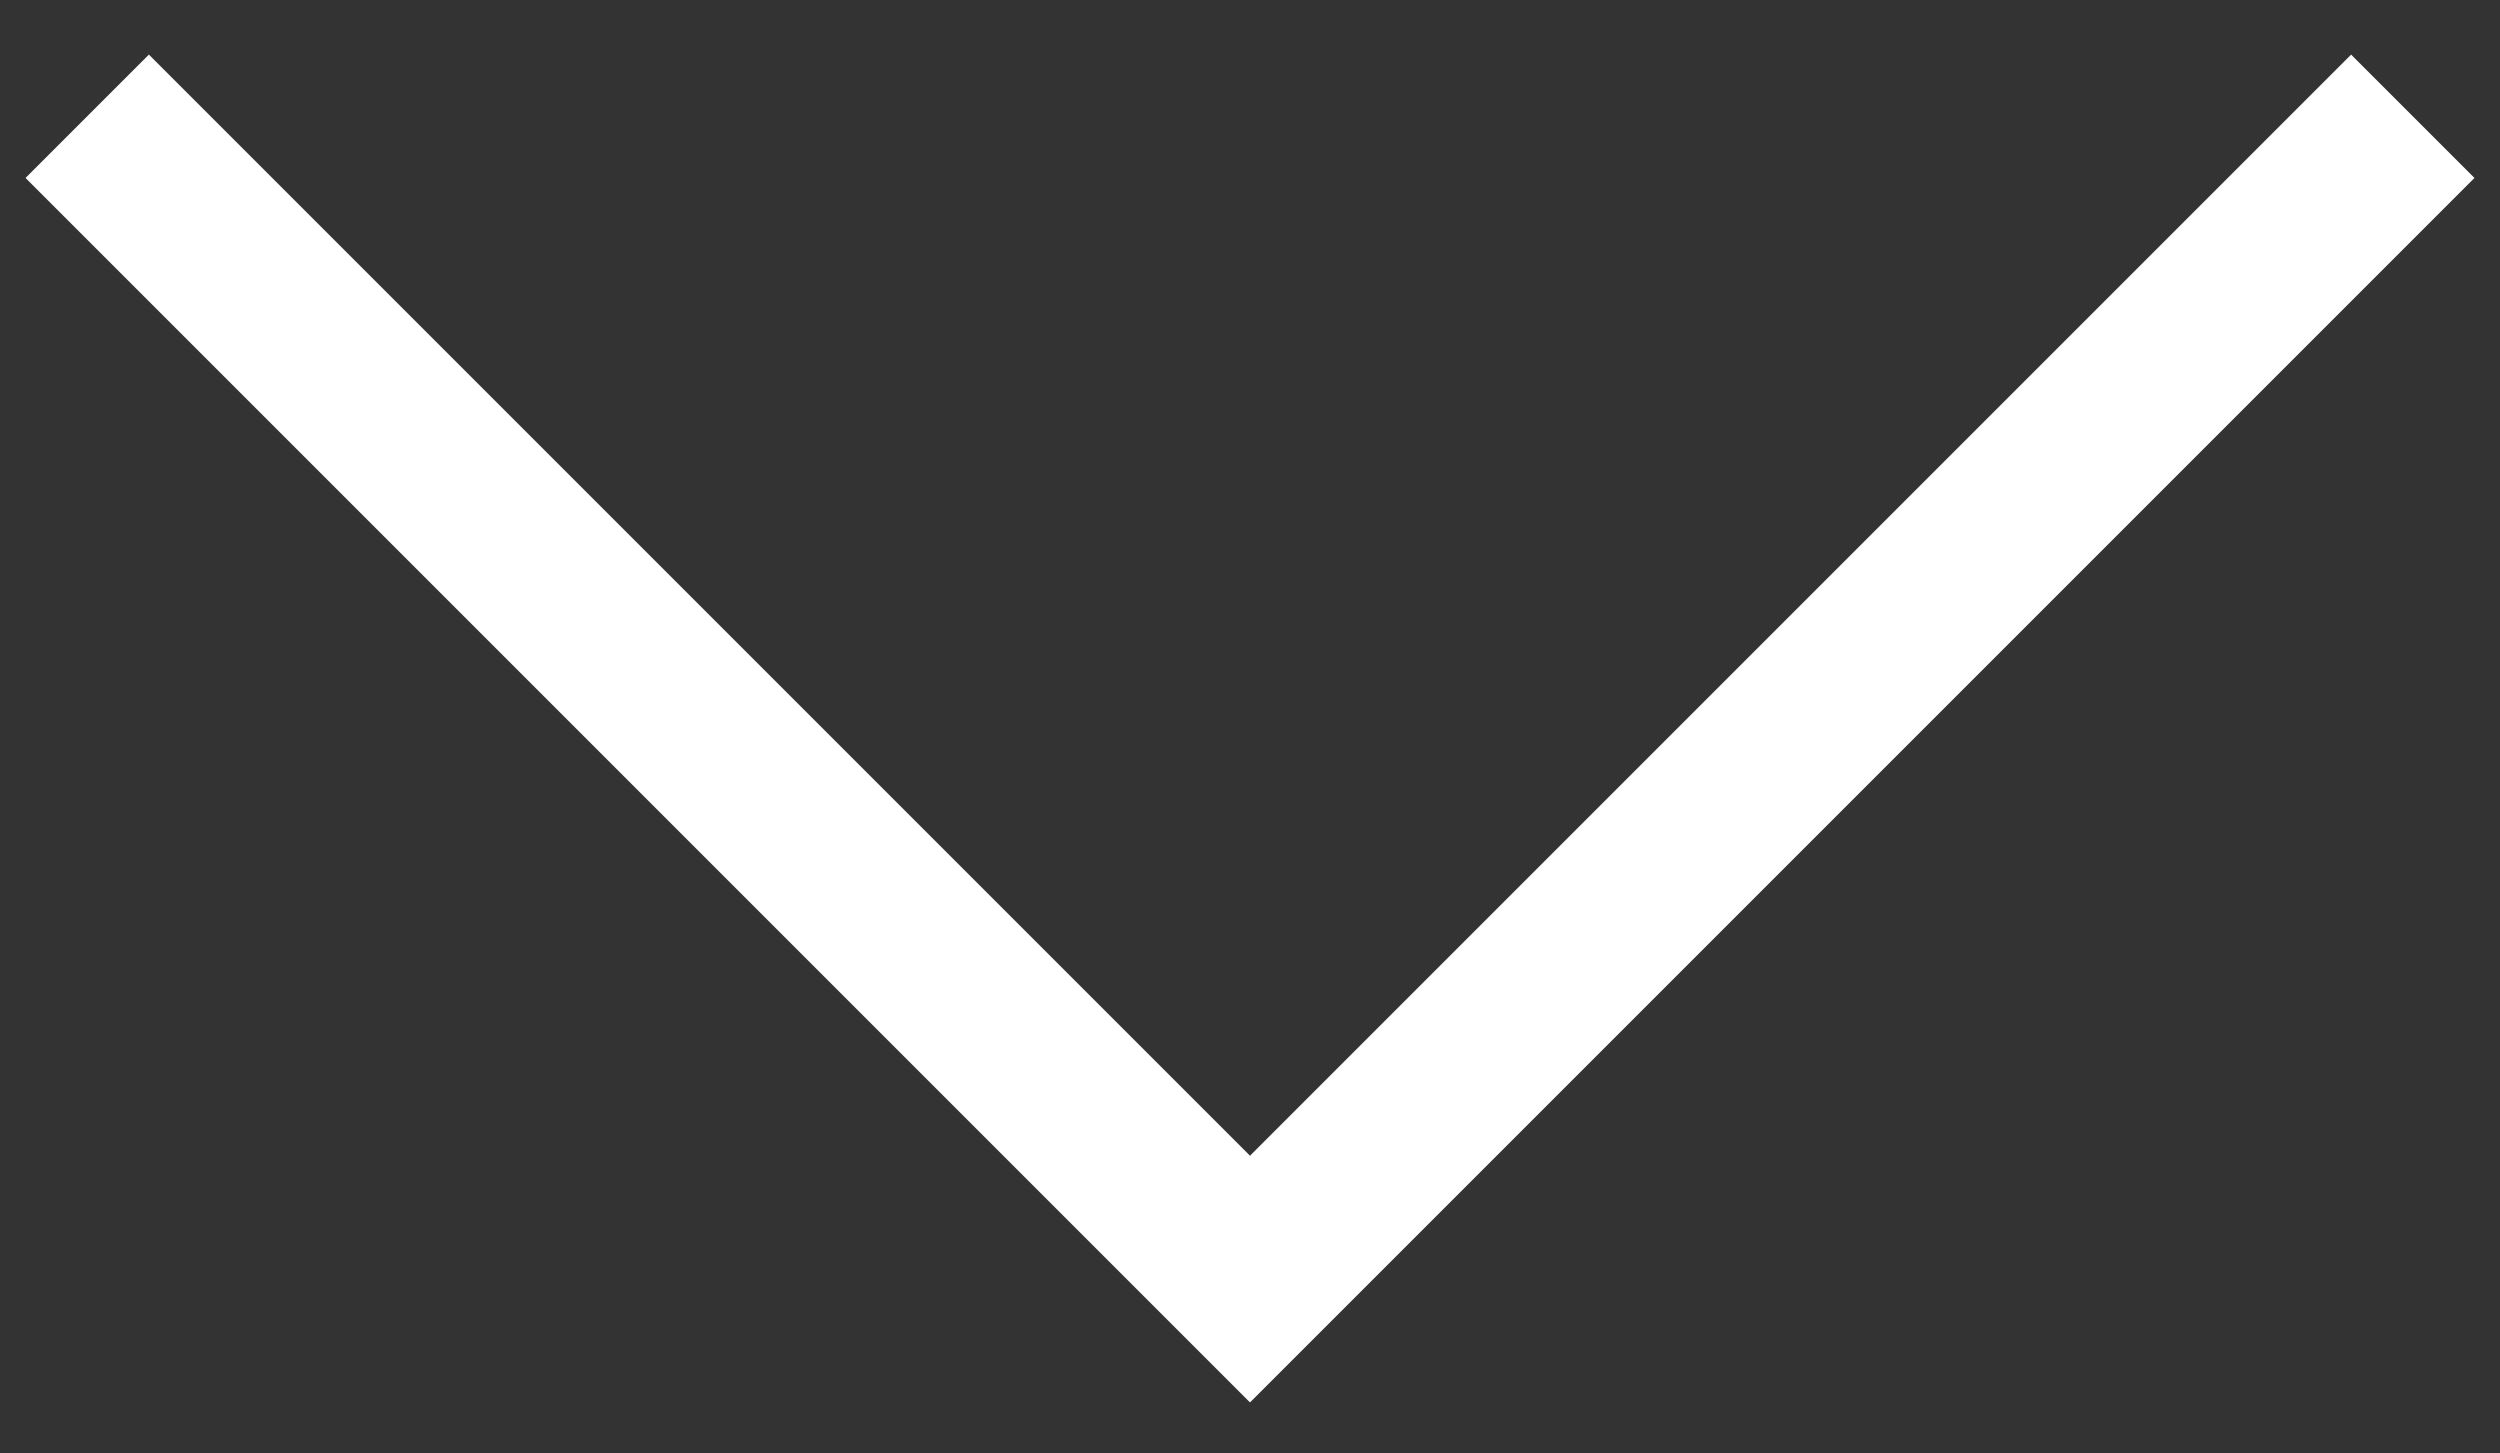
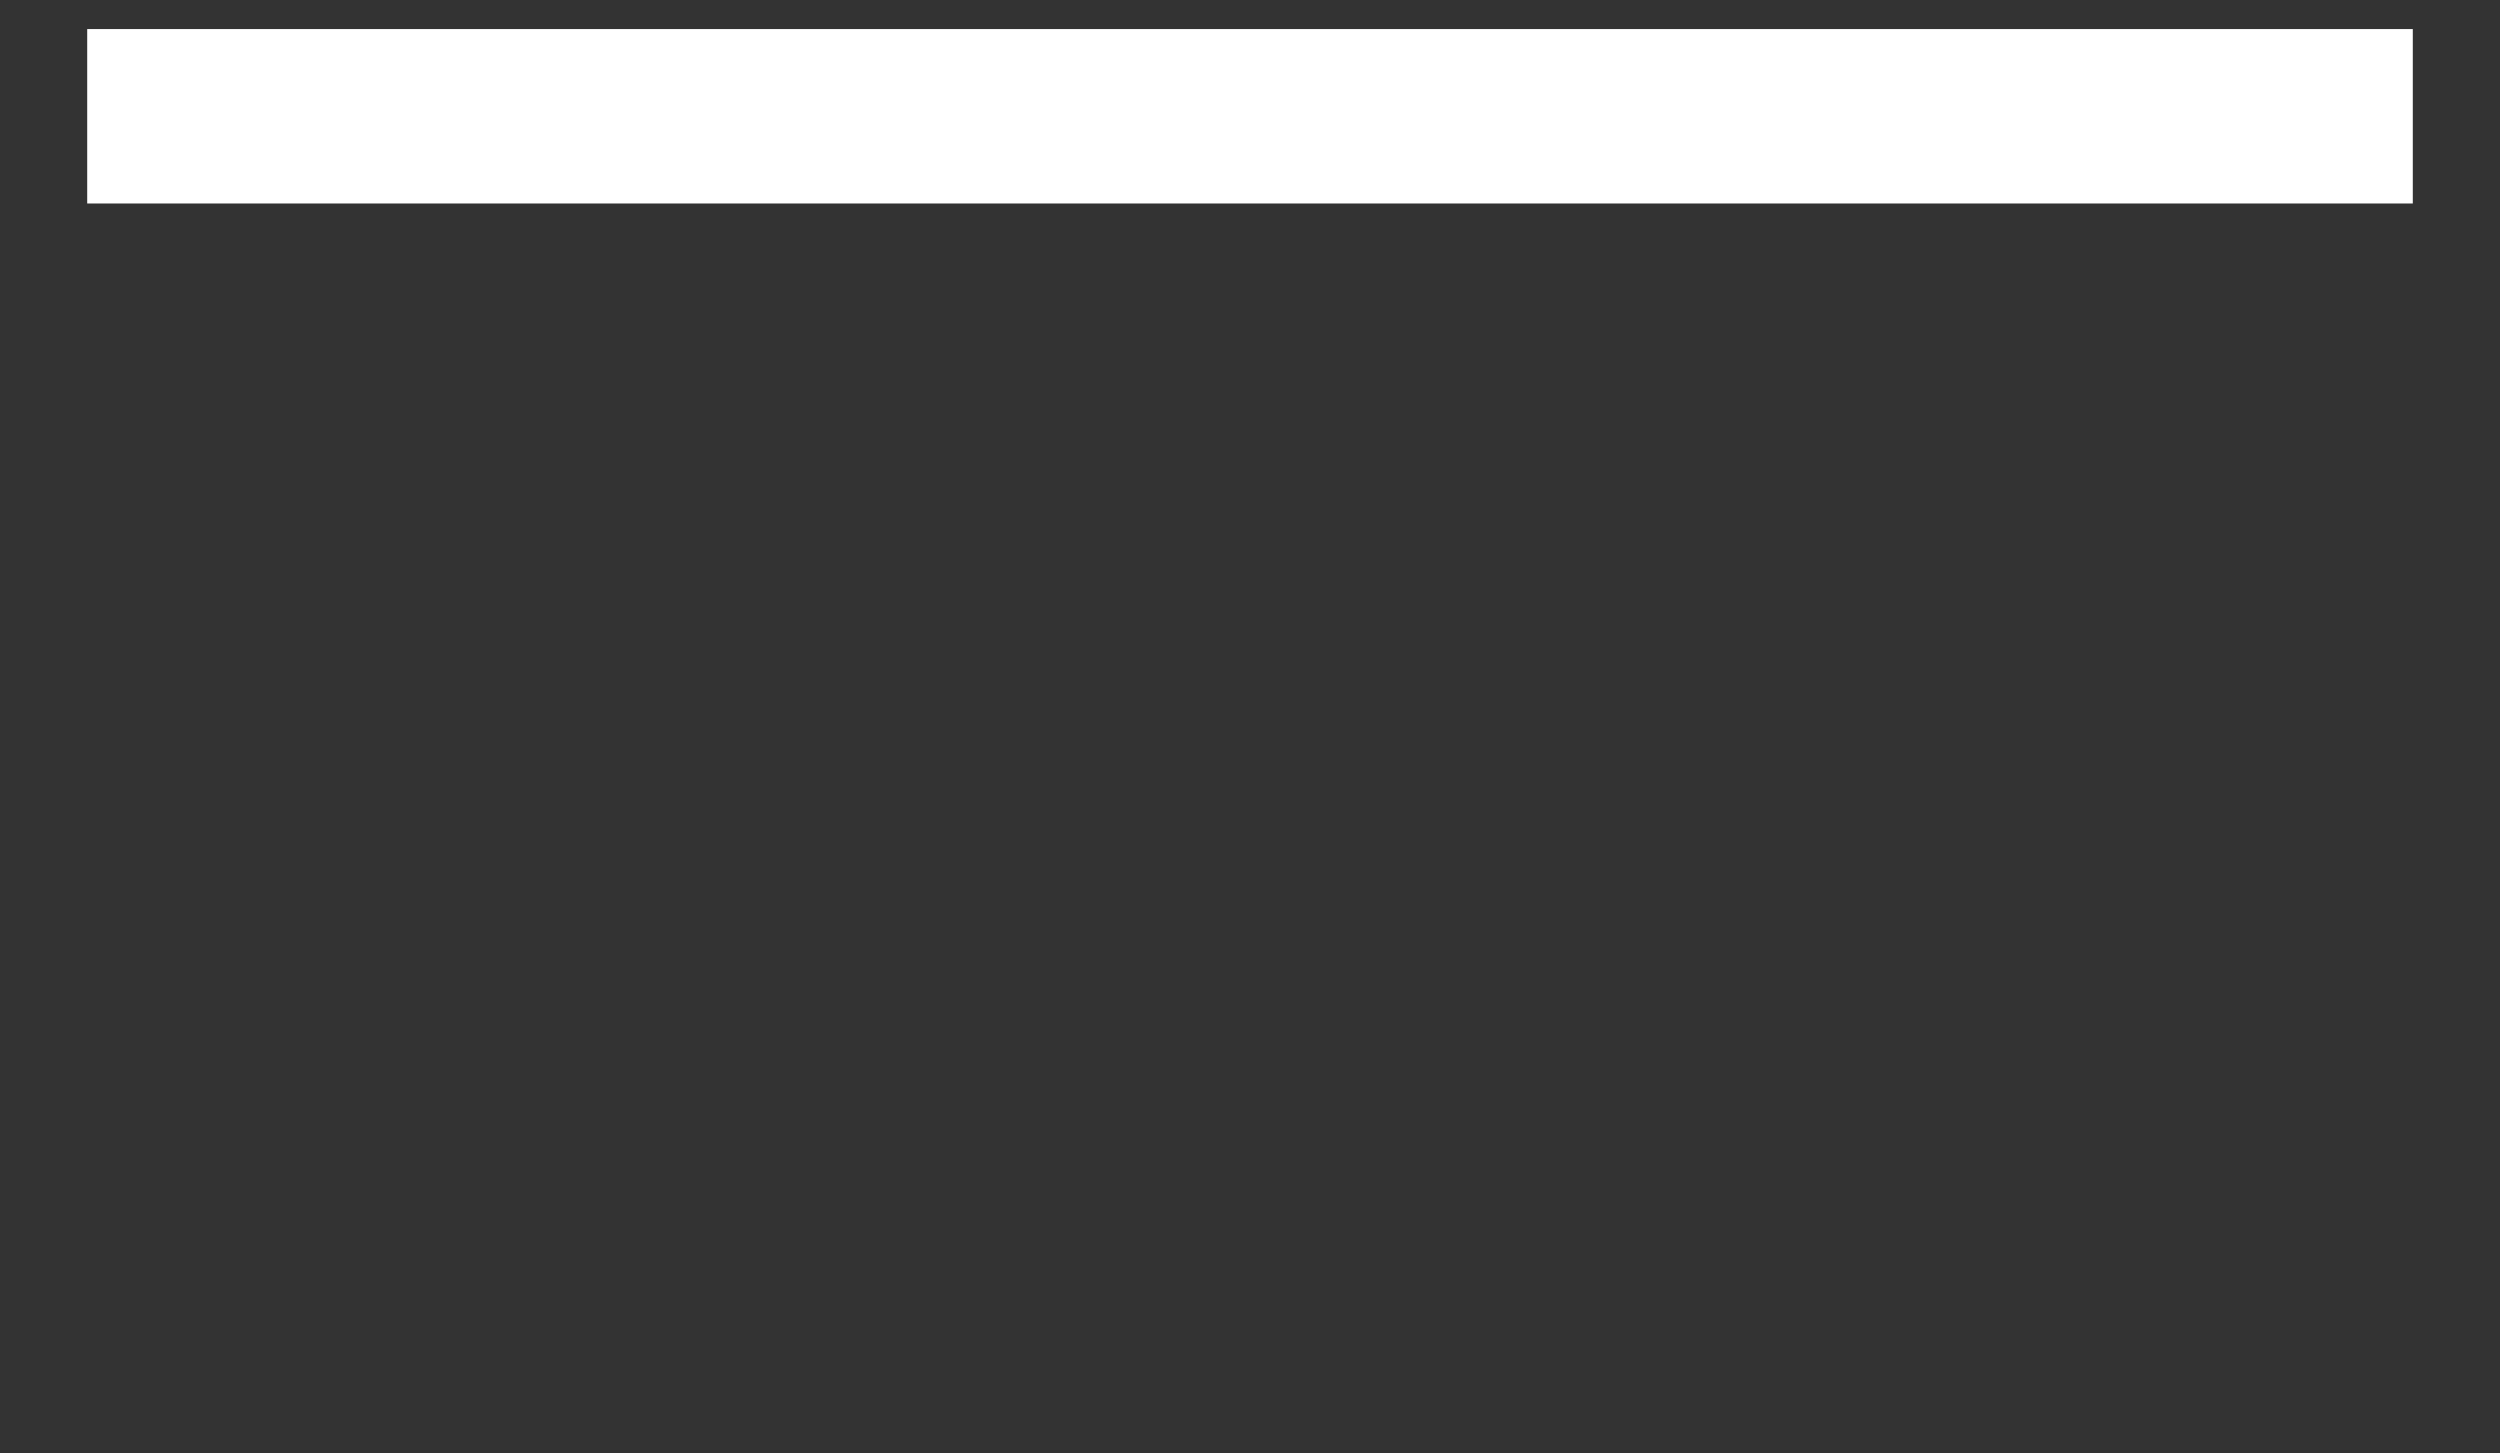
<svg xmlns="http://www.w3.org/2000/svg" width="43" height="25" viewBox="0 0 43 25" fill="none">
  <rect x="0" y="0" width="43" height="25" fill="#333333" stroke="none" />
-   <path d="M41.5 2L21.5 22L1.5 2" stroke="white" stroke-width="3" />
+   <path d="M41.5 2L1.5 2" stroke="white" stroke-width="3" />
</svg>